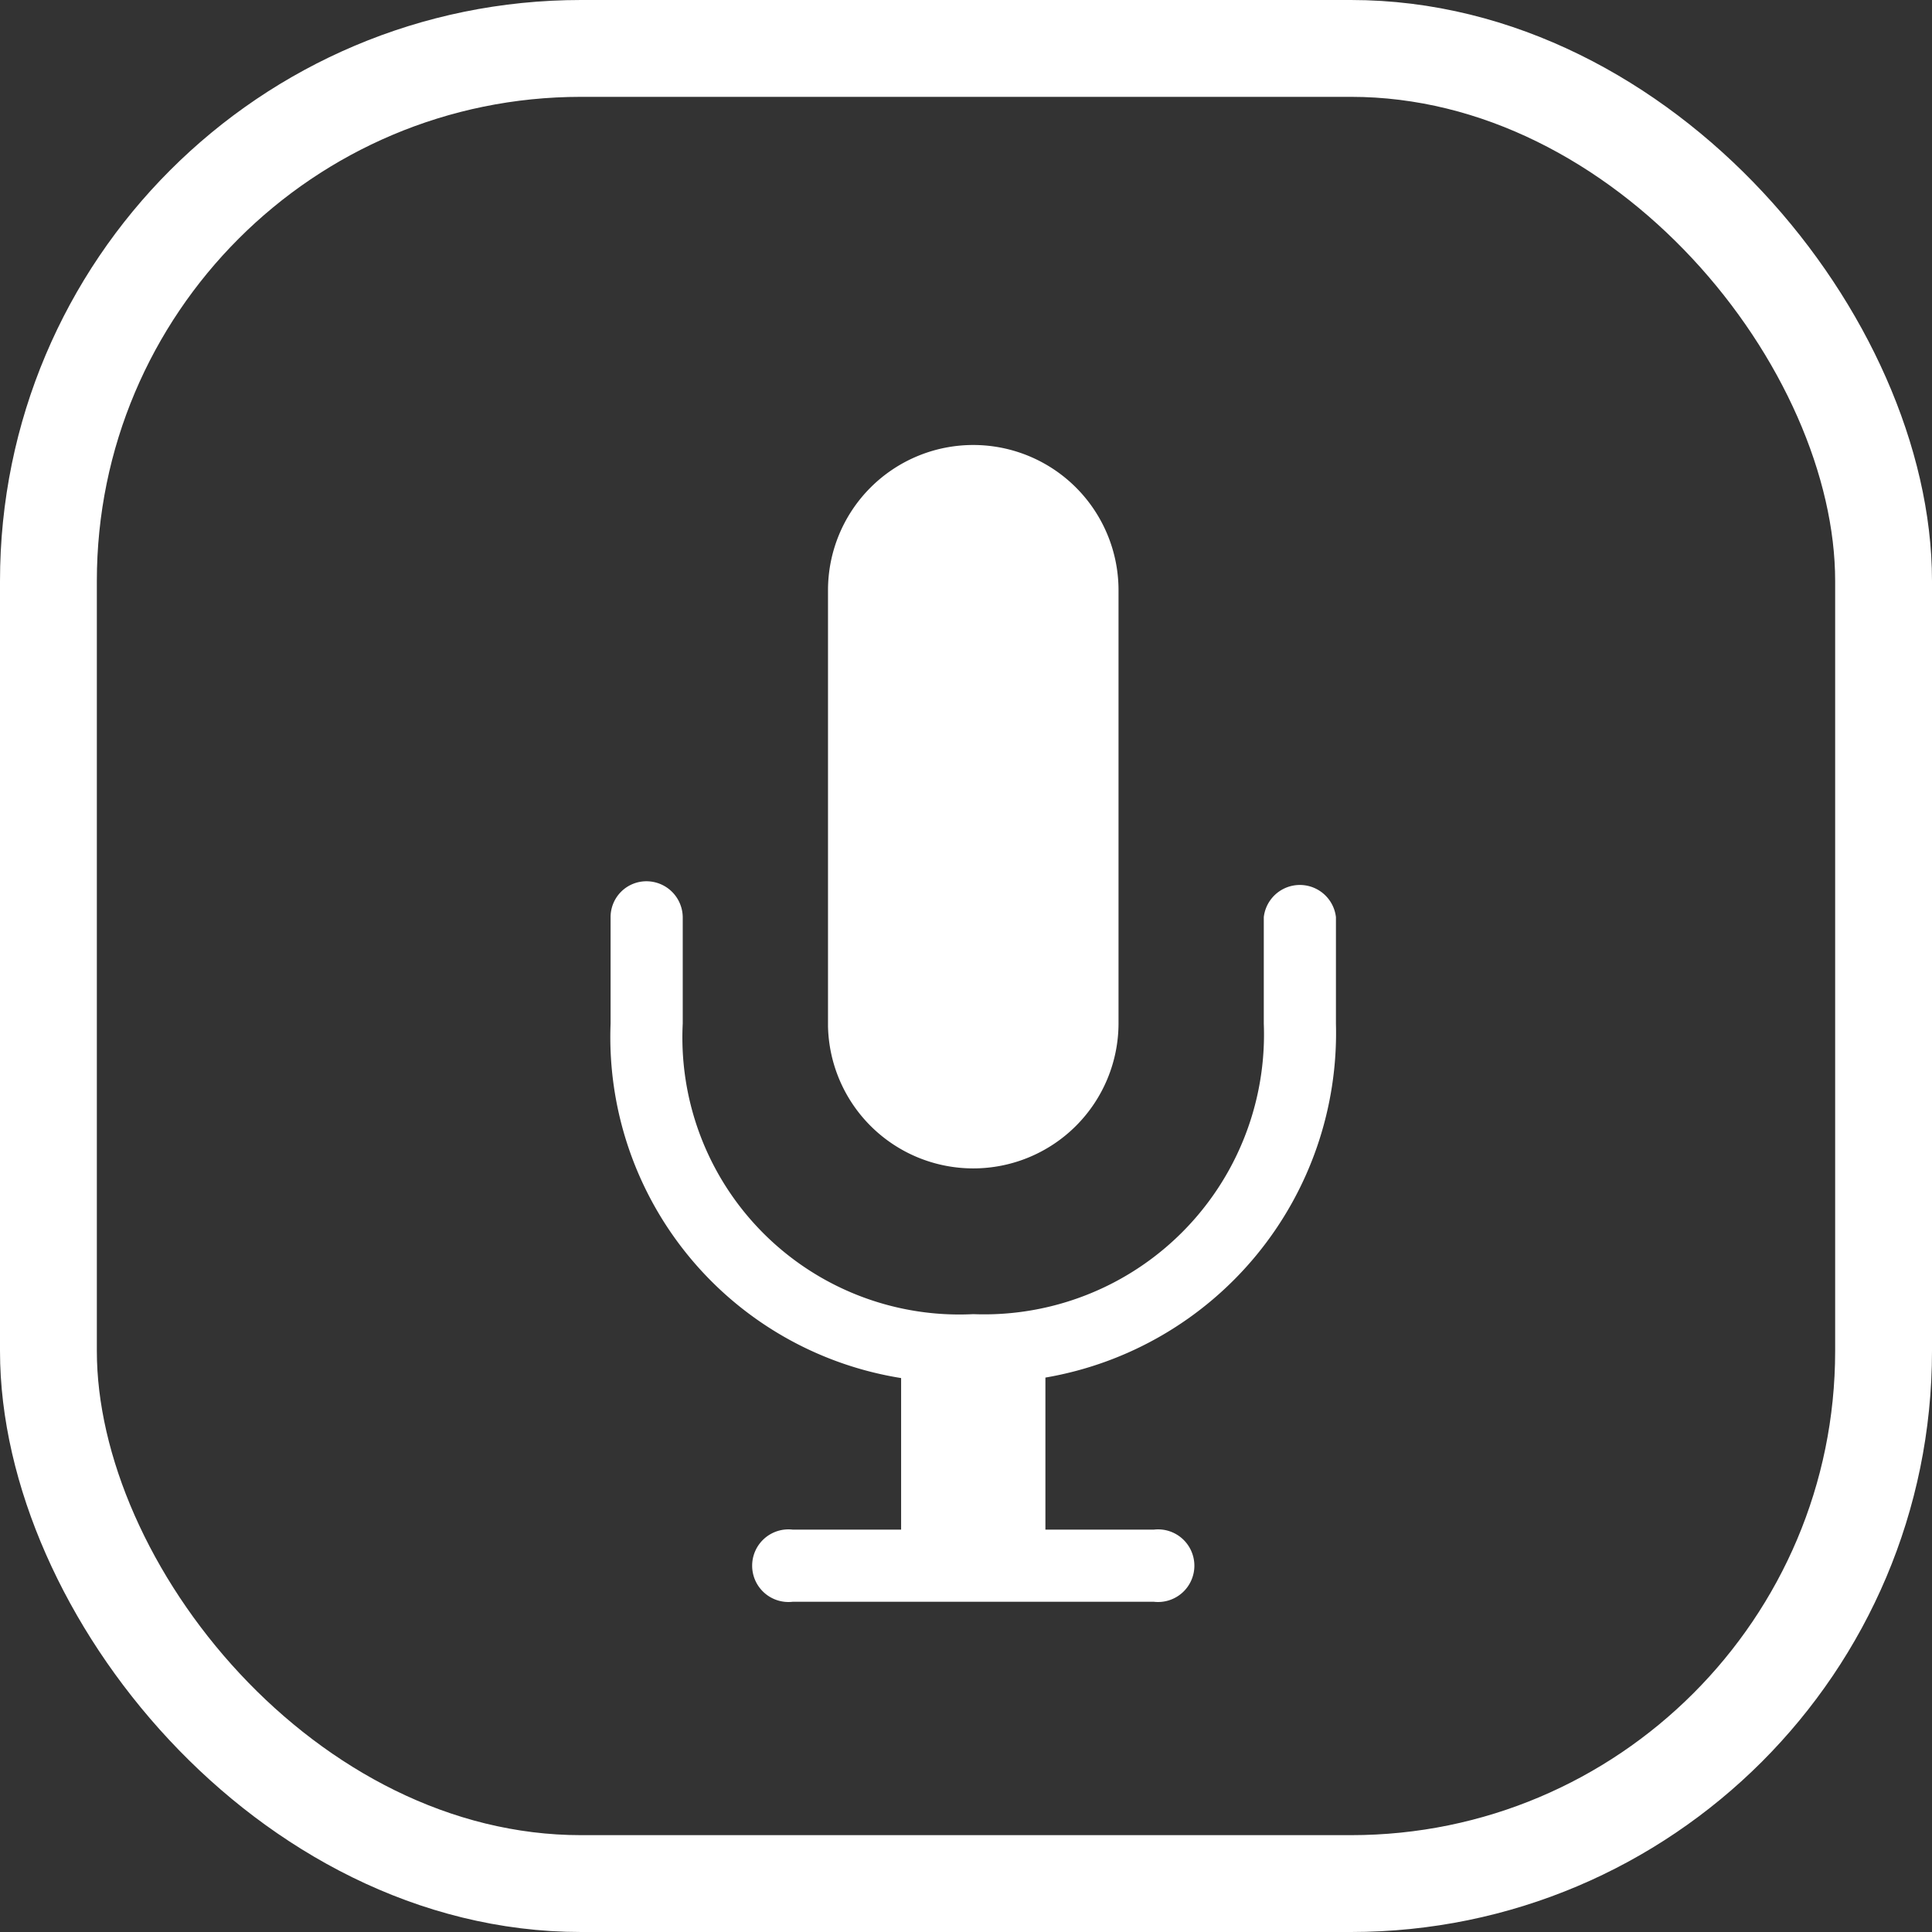
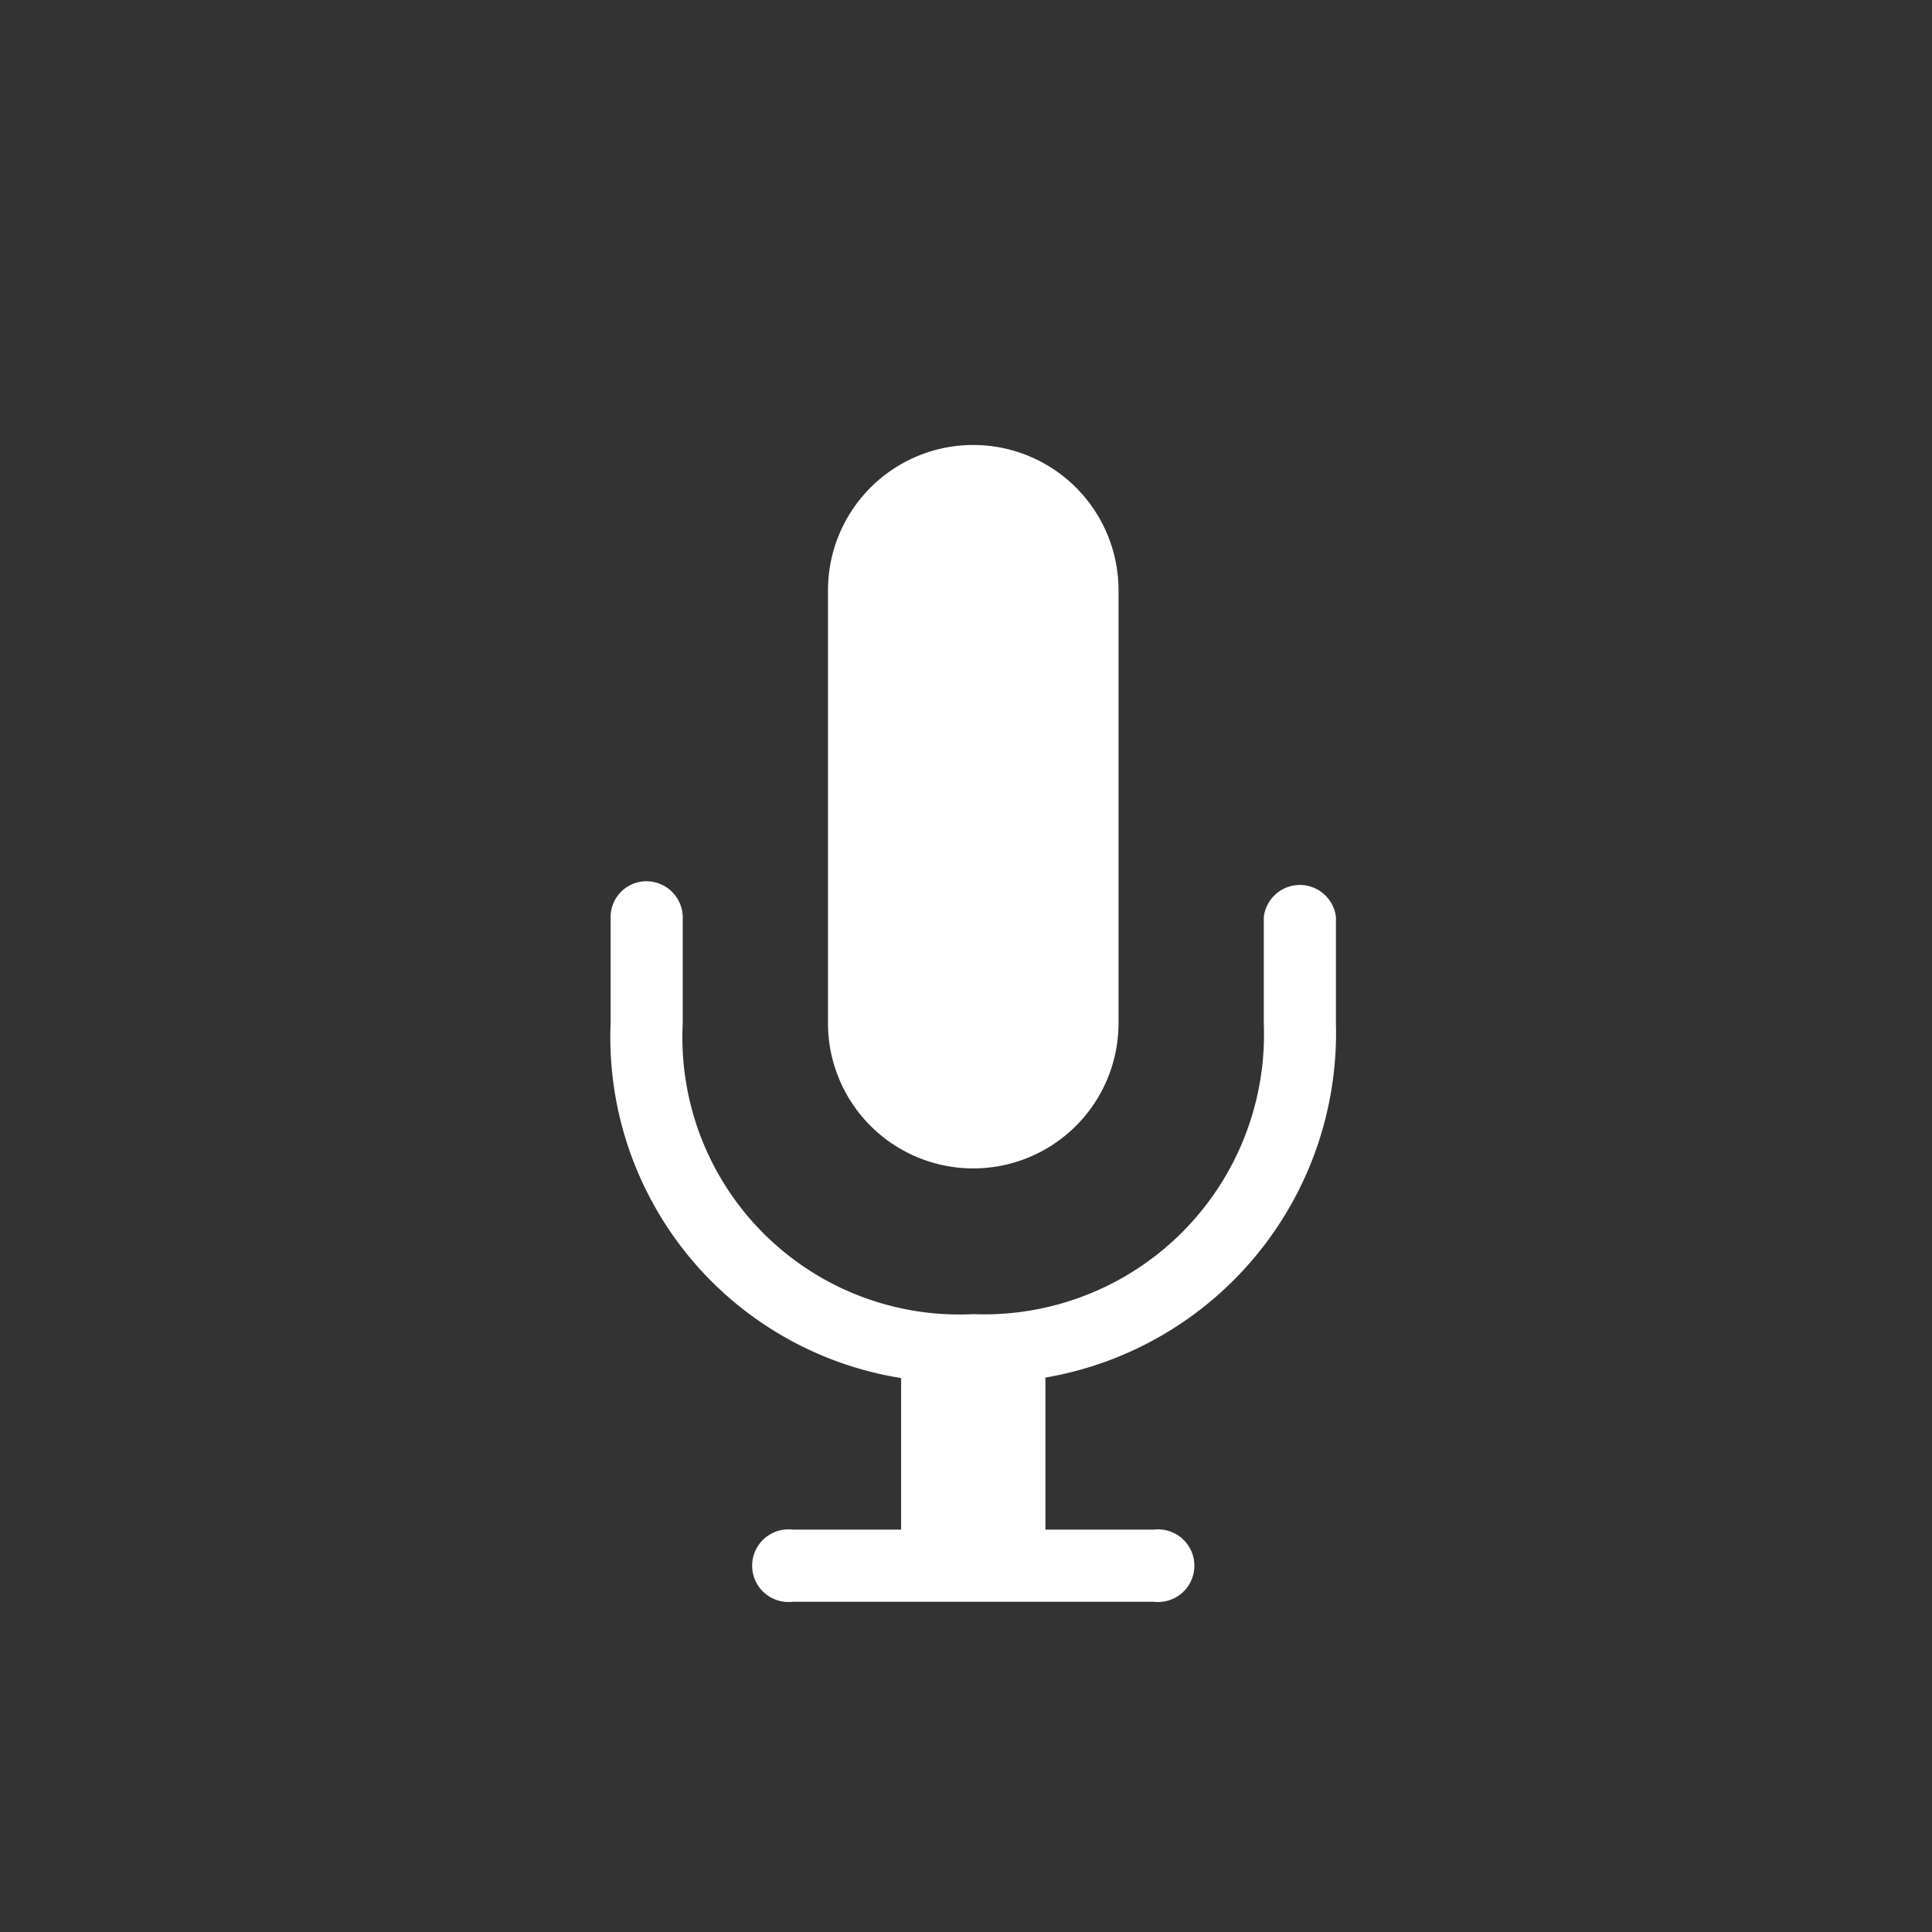
<svg xmlns="http://www.w3.org/2000/svg" viewBox="0 0 39.9 39.9">
  <rect x="0" y="0" width="39.9" height="39.9" fill="#333333" stroke="none" />
  <defs>
    <style>.cls-1{fill:none;stroke:#fff;stroke-miterlimit:10;stroke-width:2px;}.cls-2{fill:#fff;}</style>
  </defs>
  <g id="mic">
    <g id="mic2">
-       <rect class="cls-1" x="1" y="1" width="37.9" height="37.9" rx="11" />
      <path class="cls-2" d="M18.61,28.52v3.13H16.37a.75.75,0,1,0,0,1.49h7.46a.75.75,0,1,0,0-1.49H21.59V28.51a7.22,7.22,0,0,0,6-7.31V19a.75.75,0,0,0-1.49,0V21.2a5.78,5.78,0,0,1-6,6,5.72,5.72,0,0,1-6-6V19a.75.75,0,0,0-.75-.74.74.74,0,0,0-.74.74V21.2A7.13,7.13,0,0,0,18.61,28.52Zm1.49-4.33a3,3,0,0,0,3-3V12.25a3,3,0,1,0-6,0v9A3,3,0,0,0,20.1,24.19Z" transform="translate(0 -0.06)" />
    </g>
  </g>
</svg>